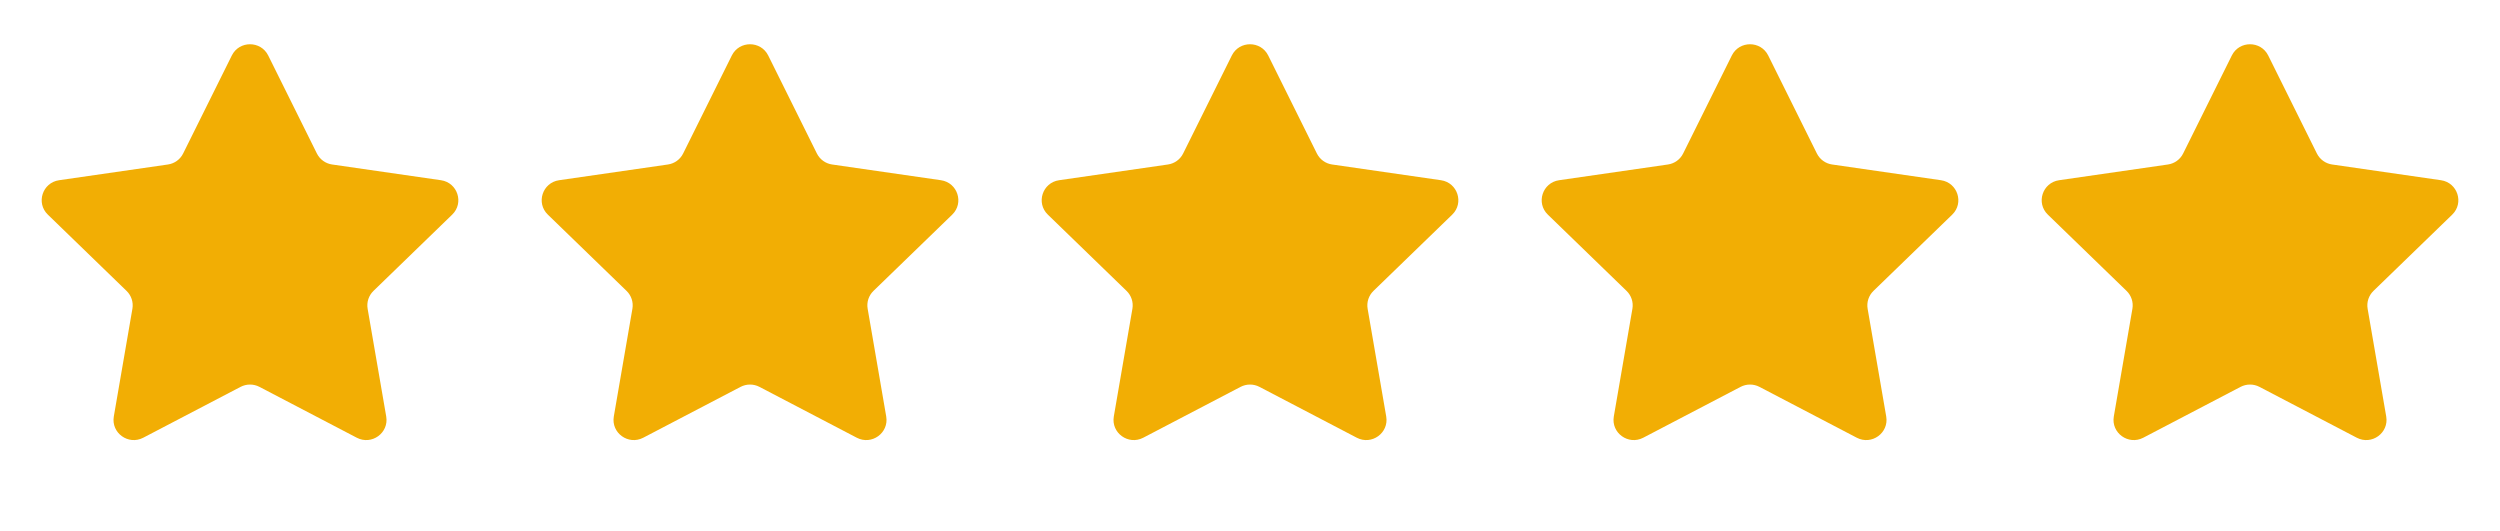
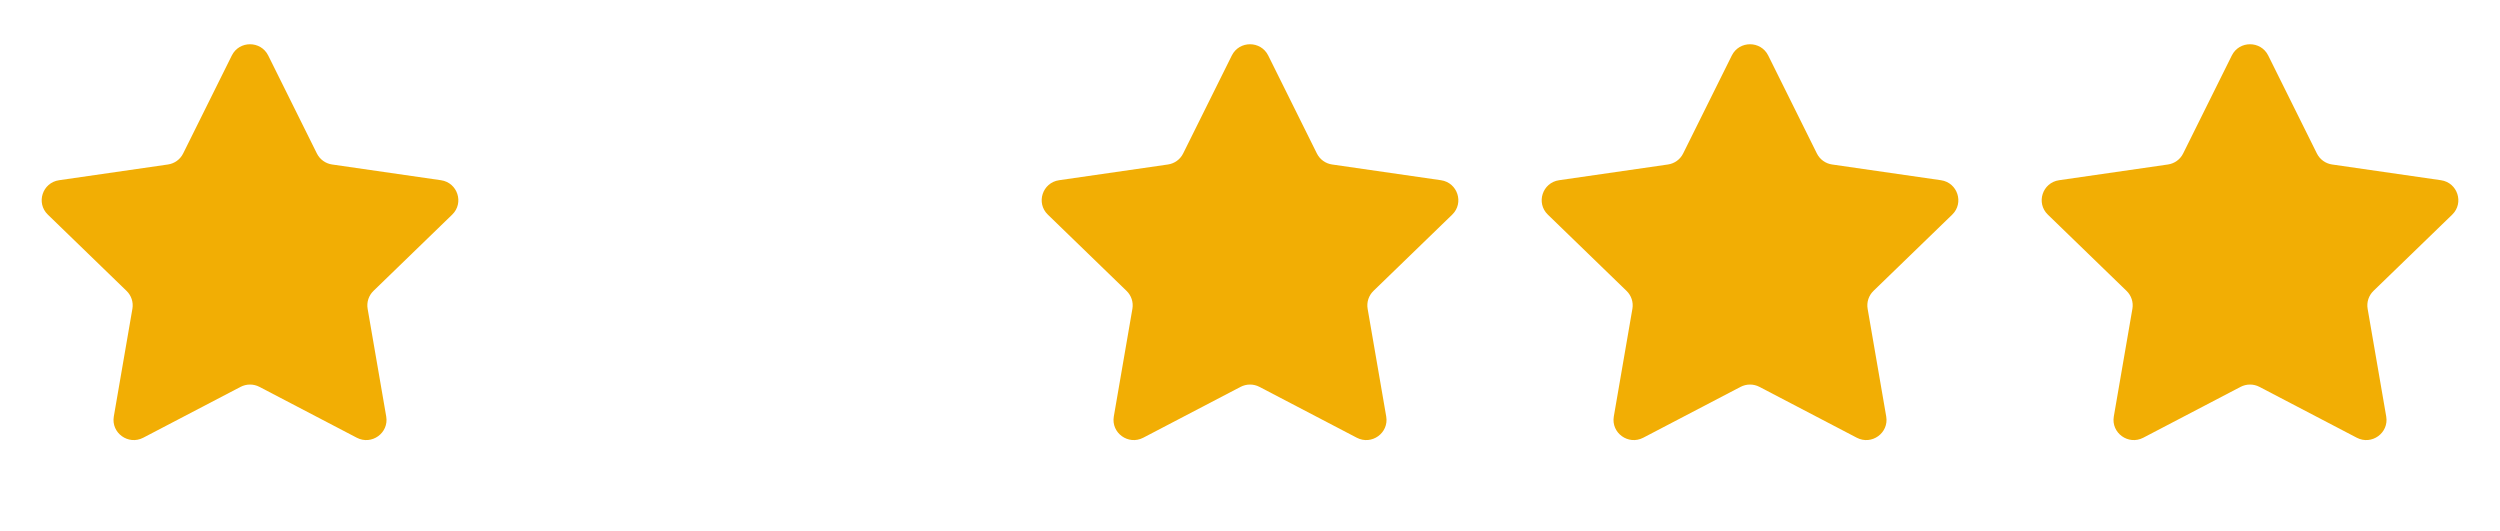
<svg xmlns="http://www.w3.org/2000/svg" width="80" height="17" viewBox="0 0 80 17" fill="none">
  <g clip-path="url(#clip0_23286_329609)">
    <path d="M7.418 1.776C7.656 1.296 8.345 1.296 8.583 1.776L10.14 4.911C10.235 5.102 10.418 5.234 10.629 5.264L14.111 5.767C14.643 5.844 14.856 6.495 14.47 6.868L11.951 9.309C11.798 9.457 11.728 9.671 11.764 9.88L12.359 13.327C12.45 13.854 11.893 14.256 11.417 14.007L8.303 12.38C8.114 12.281 7.888 12.281 7.698 12.38L4.584 14.007C4.108 14.256 3.551 13.854 3.642 13.327L4.237 9.88C4.273 9.671 4.203 9.457 4.05 9.309L1.531 6.868C1.145 6.495 1.358 5.844 1.891 5.767L5.372 5.264C5.584 5.234 5.767 5.102 5.861 4.911L7.418 1.776Z" fill="#F2AE04" />
-     <path d="M23.418 1.776C23.657 1.296 24.345 1.296 24.583 1.776L26.14 4.911C26.235 5.102 26.418 5.234 26.629 5.264L30.11 5.767C30.643 5.844 30.856 6.495 30.471 6.868L27.951 9.309C27.798 9.457 27.728 9.671 27.765 9.88L28.359 13.327C28.45 13.854 27.893 14.256 27.417 14.007L24.303 12.38C24.114 12.281 23.888 12.281 23.698 12.38L20.584 14.007C20.108 14.256 19.551 13.854 19.642 13.327L20.237 9.88C20.273 9.671 20.203 9.457 20.05 9.309L17.531 6.868C17.145 6.495 17.358 5.844 17.891 5.767L21.372 5.264C21.584 5.234 21.767 5.102 21.861 4.911L23.418 1.776Z" fill="#F2AE04" />
    <path d="M39.418 1.776C39.657 1.296 40.345 1.296 40.583 1.776L42.14 4.911C42.235 5.102 42.417 5.234 42.629 5.264L46.111 5.767C46.643 5.844 46.856 6.495 46.471 6.868L43.951 9.309C43.798 9.457 43.728 9.671 43.764 9.88L44.359 13.327C44.45 13.854 43.893 14.256 43.417 14.007L40.303 12.38C40.114 12.281 39.888 12.281 39.698 12.38L36.584 14.007C36.108 14.256 35.551 13.854 35.642 13.327L36.237 9.88C36.273 9.671 36.203 9.457 36.05 9.309L33.531 6.868C33.145 6.495 33.358 5.844 33.891 5.767L37.372 5.264C37.584 5.234 37.767 5.102 37.861 4.911L39.418 1.776Z" fill="#F2AE04" />
    <path d="M55.418 1.776C55.657 1.296 56.345 1.296 56.583 1.776L58.14 4.911C58.235 5.102 58.417 5.234 58.629 5.264L62.111 5.767C62.643 5.844 62.856 6.495 62.471 6.868L59.951 9.309C59.798 9.457 59.728 9.671 59.764 9.88L60.359 13.327C60.45 13.854 59.893 14.256 59.417 14.007L56.303 12.38C56.114 12.281 55.888 12.281 55.698 12.38L52.584 14.007C52.108 14.256 51.551 13.854 51.642 13.327L52.237 9.88C52.273 9.671 52.203 9.457 52.05 9.309L49.531 6.868C49.145 6.495 49.358 5.844 49.891 5.767L53.372 5.264C53.584 5.234 53.767 5.102 53.861 4.911L55.418 1.776Z" fill="#F2AE04" />
    <path d="M71.418 1.776C71.656 1.296 72.345 1.296 72.583 1.776L74.14 4.911C74.235 5.102 74.418 5.234 74.629 5.264L78.111 5.767C78.643 5.844 78.856 6.495 78.471 6.868L75.951 9.309C75.798 9.457 75.728 9.671 75.764 9.88L76.359 13.327C76.45 13.854 75.893 14.256 75.417 14.007L72.303 12.38C72.114 12.281 71.888 12.281 71.698 12.38L68.585 14.007C68.108 14.256 67.551 13.854 67.642 13.327L68.237 9.88C68.273 9.671 68.203 9.457 68.05 9.309L65.531 6.868C65.145 6.495 65.358 5.844 65.891 5.767L69.372 5.264C69.584 5.234 69.767 5.102 69.861 4.911L71.418 1.776Z" fill="#F2AE04" />
  </g>
  <defs>
    <clipPath id="clip0_23286_329609">
      <rect width="80" height="16" fill="white" transform="translate(0 0.08)" />
    </clipPath>
  </defs>
</svg>